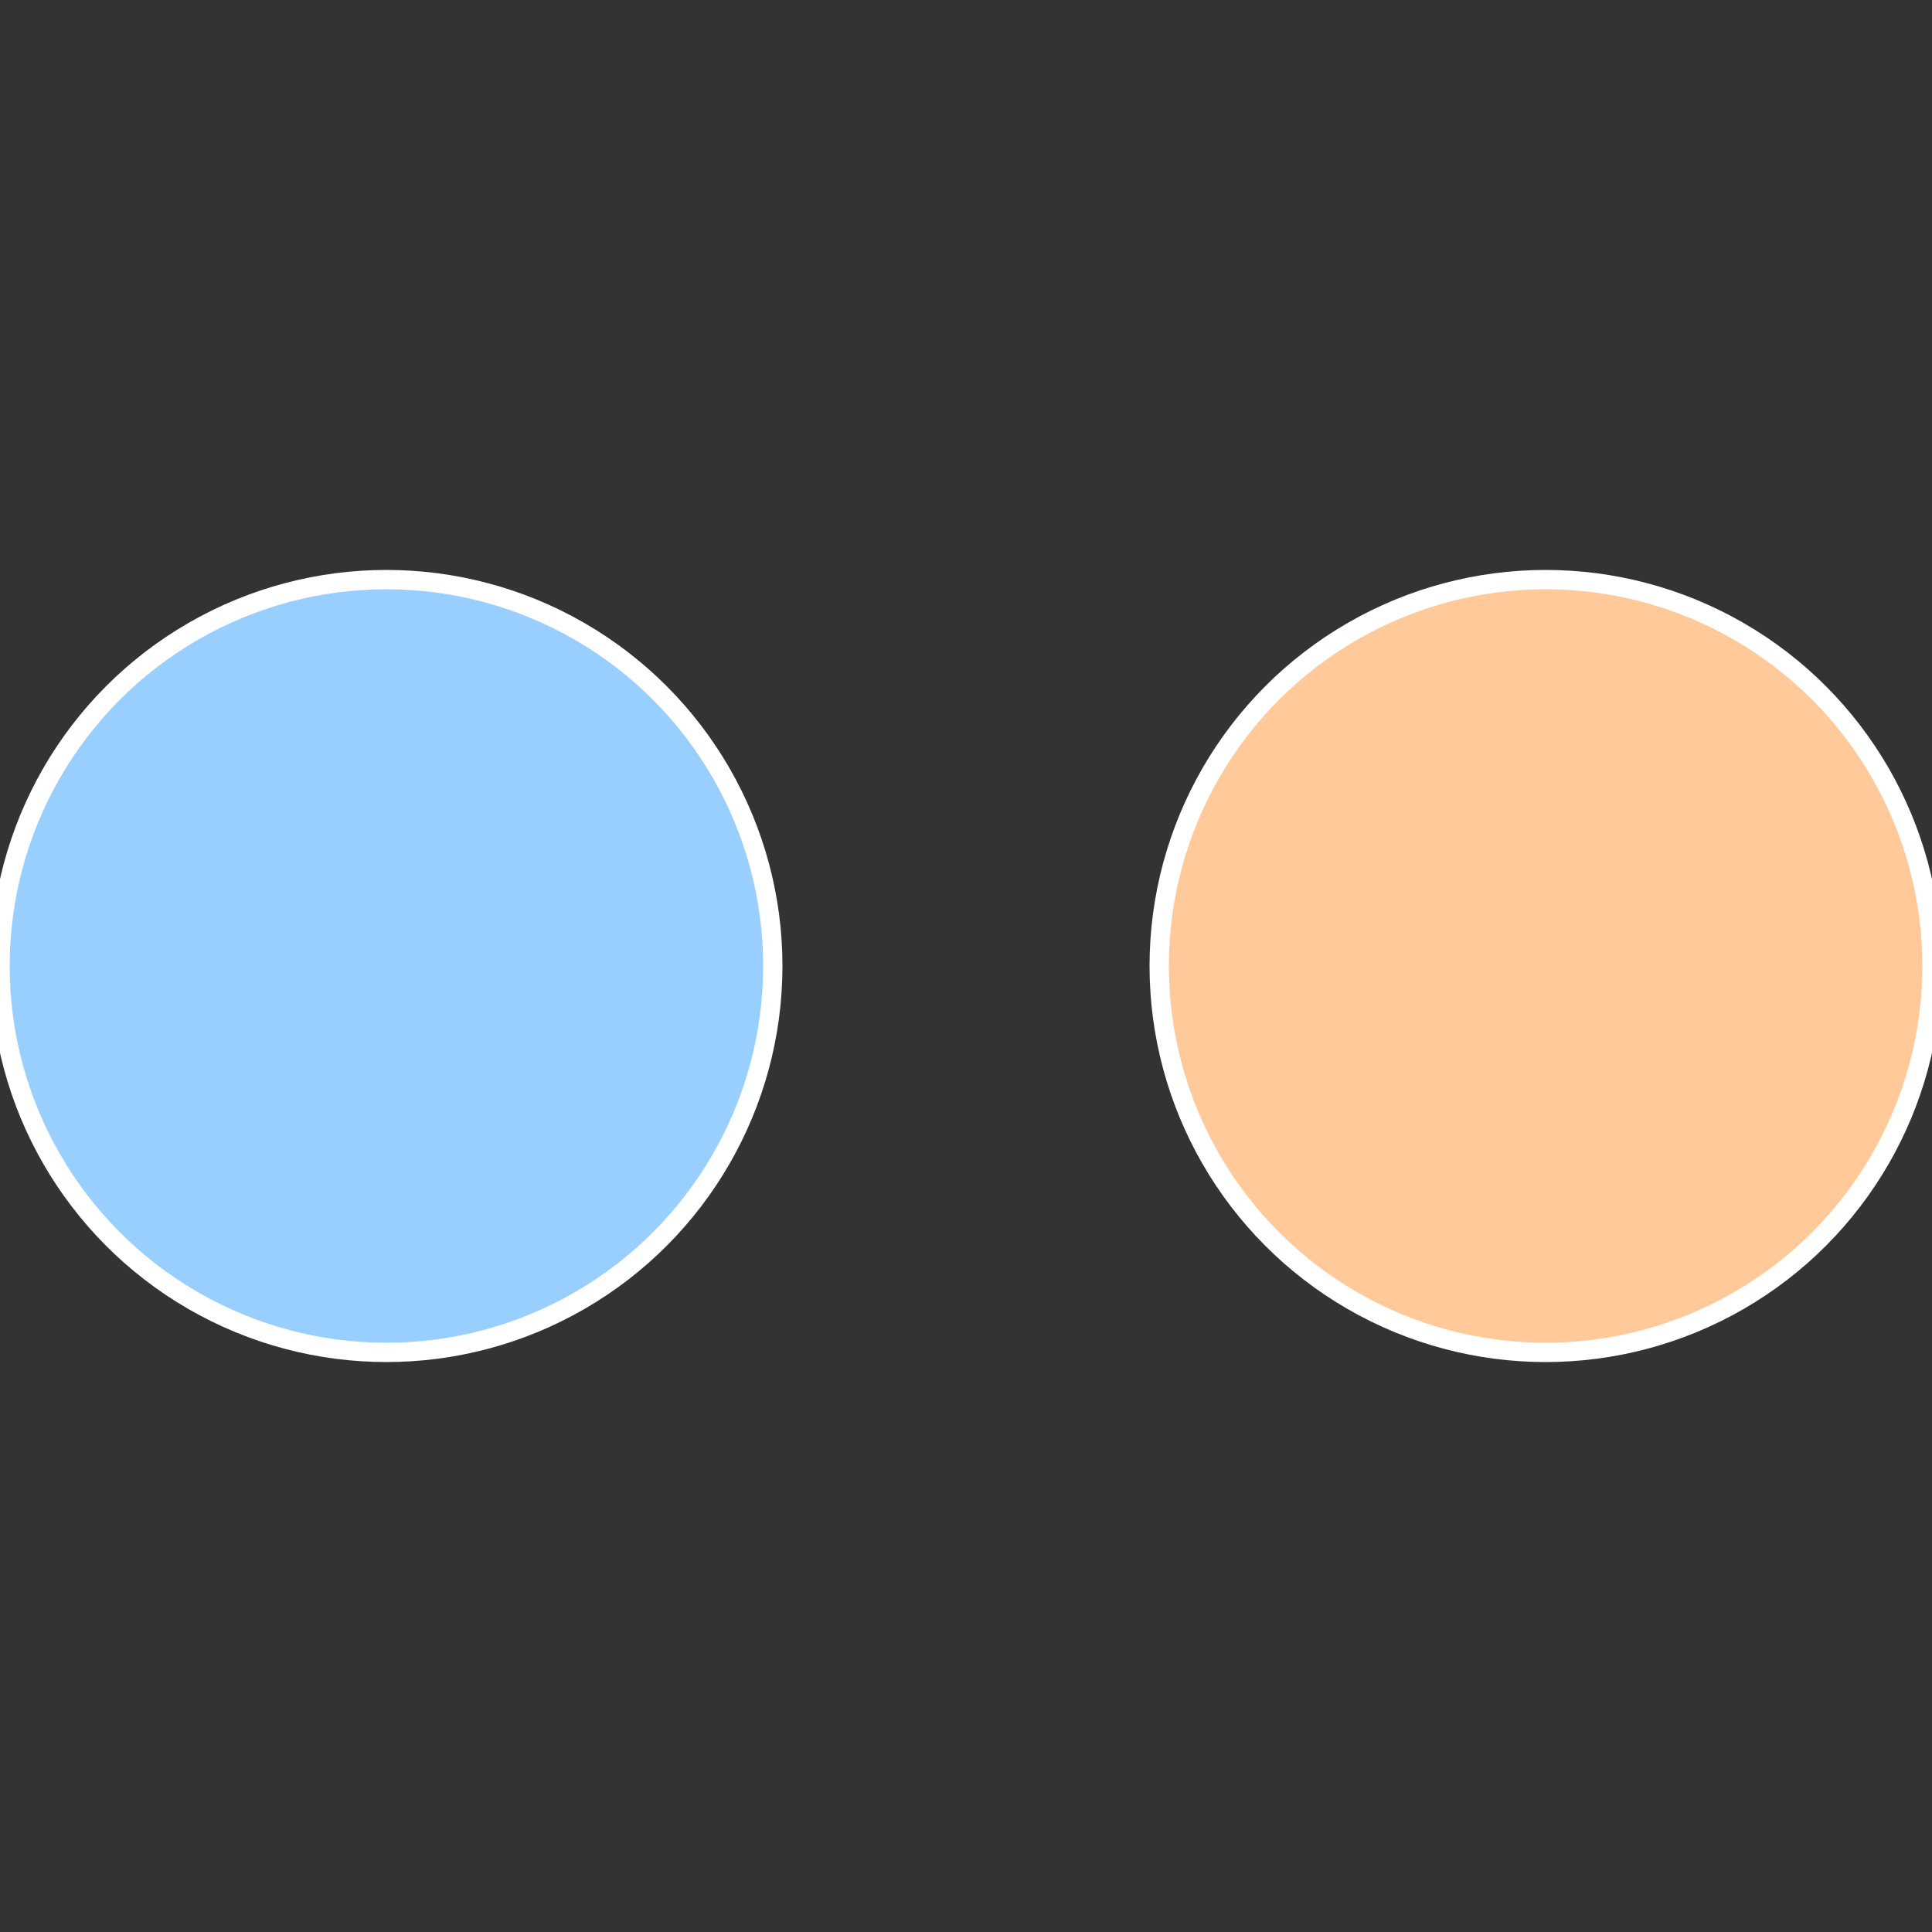
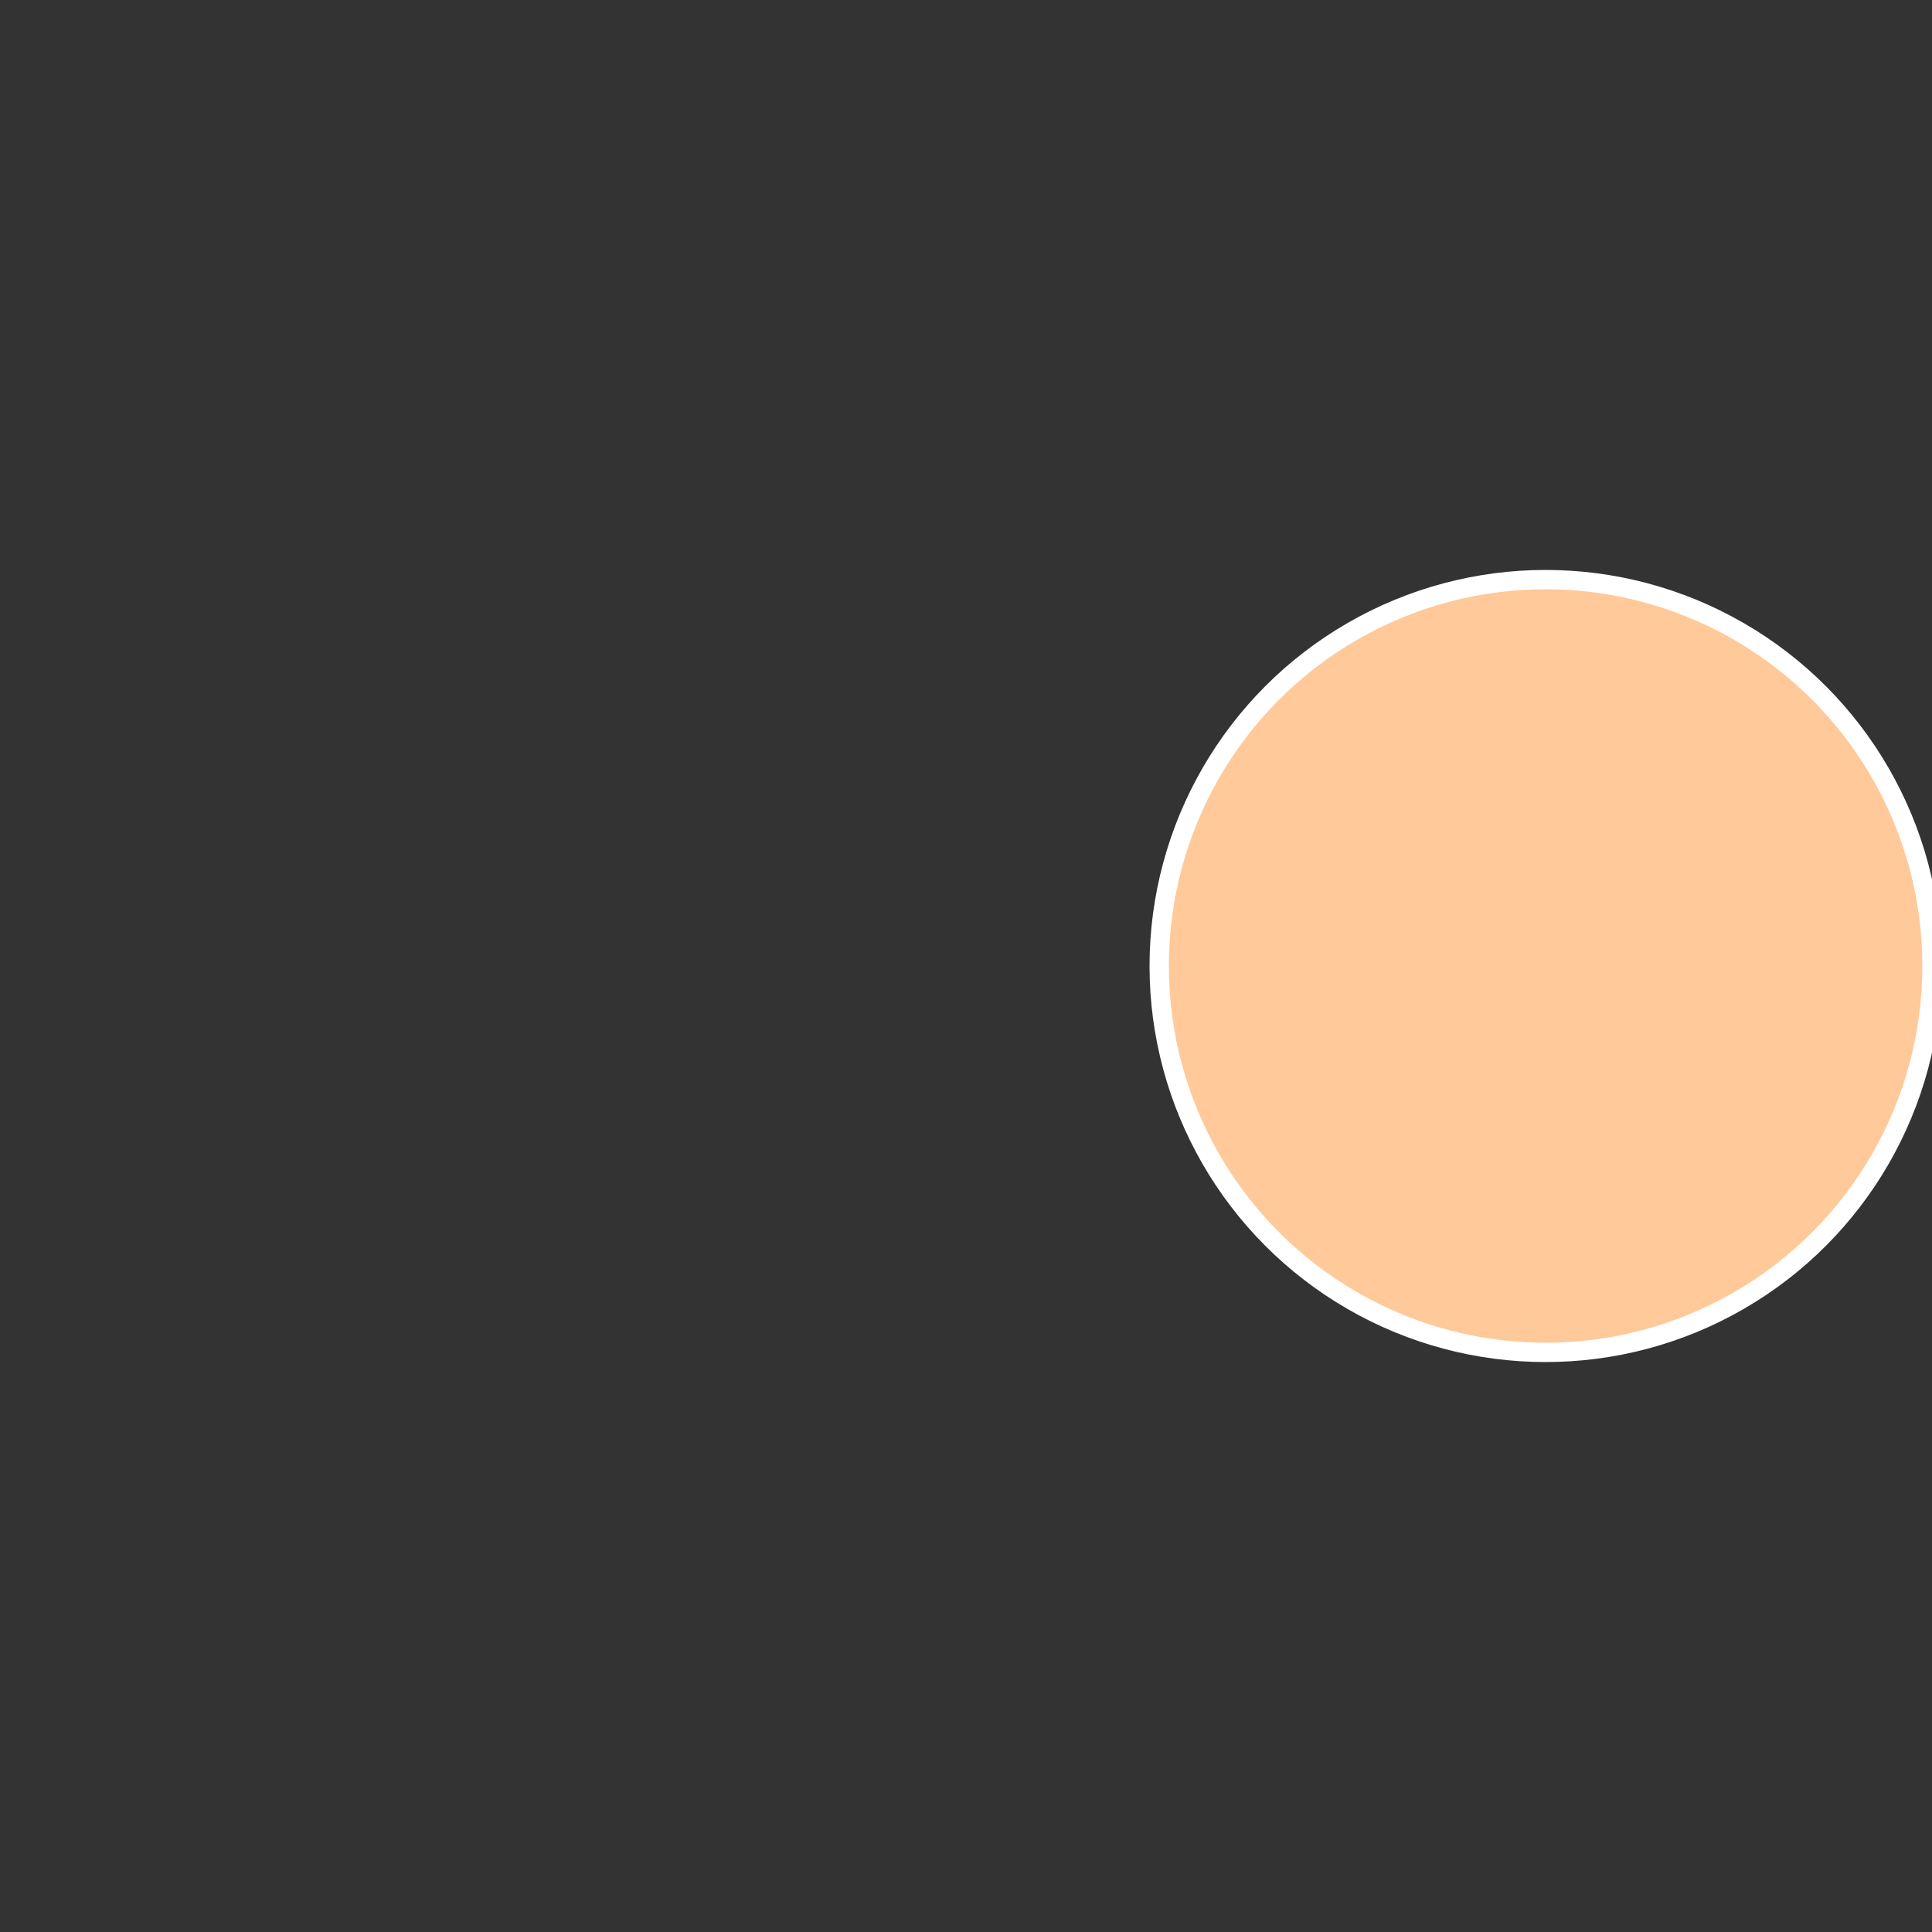
<svg xmlns="http://www.w3.org/2000/svg" width="500" height="500" viewBox="-1 -1 2 2">
  <rect x="-1" y="-1" width="2" height="2" fill="#333333" stroke="none" />
  <circle cx="0.6" cy="0" r="0.4" fill="#ffc999" stroke="#fff" stroke-width="1%" />
-   <circle cx="-0.6" cy="7.3478807948841E-17" r="0.4" fill="#99cfff" stroke="#fff" stroke-width="1%" />
</svg>